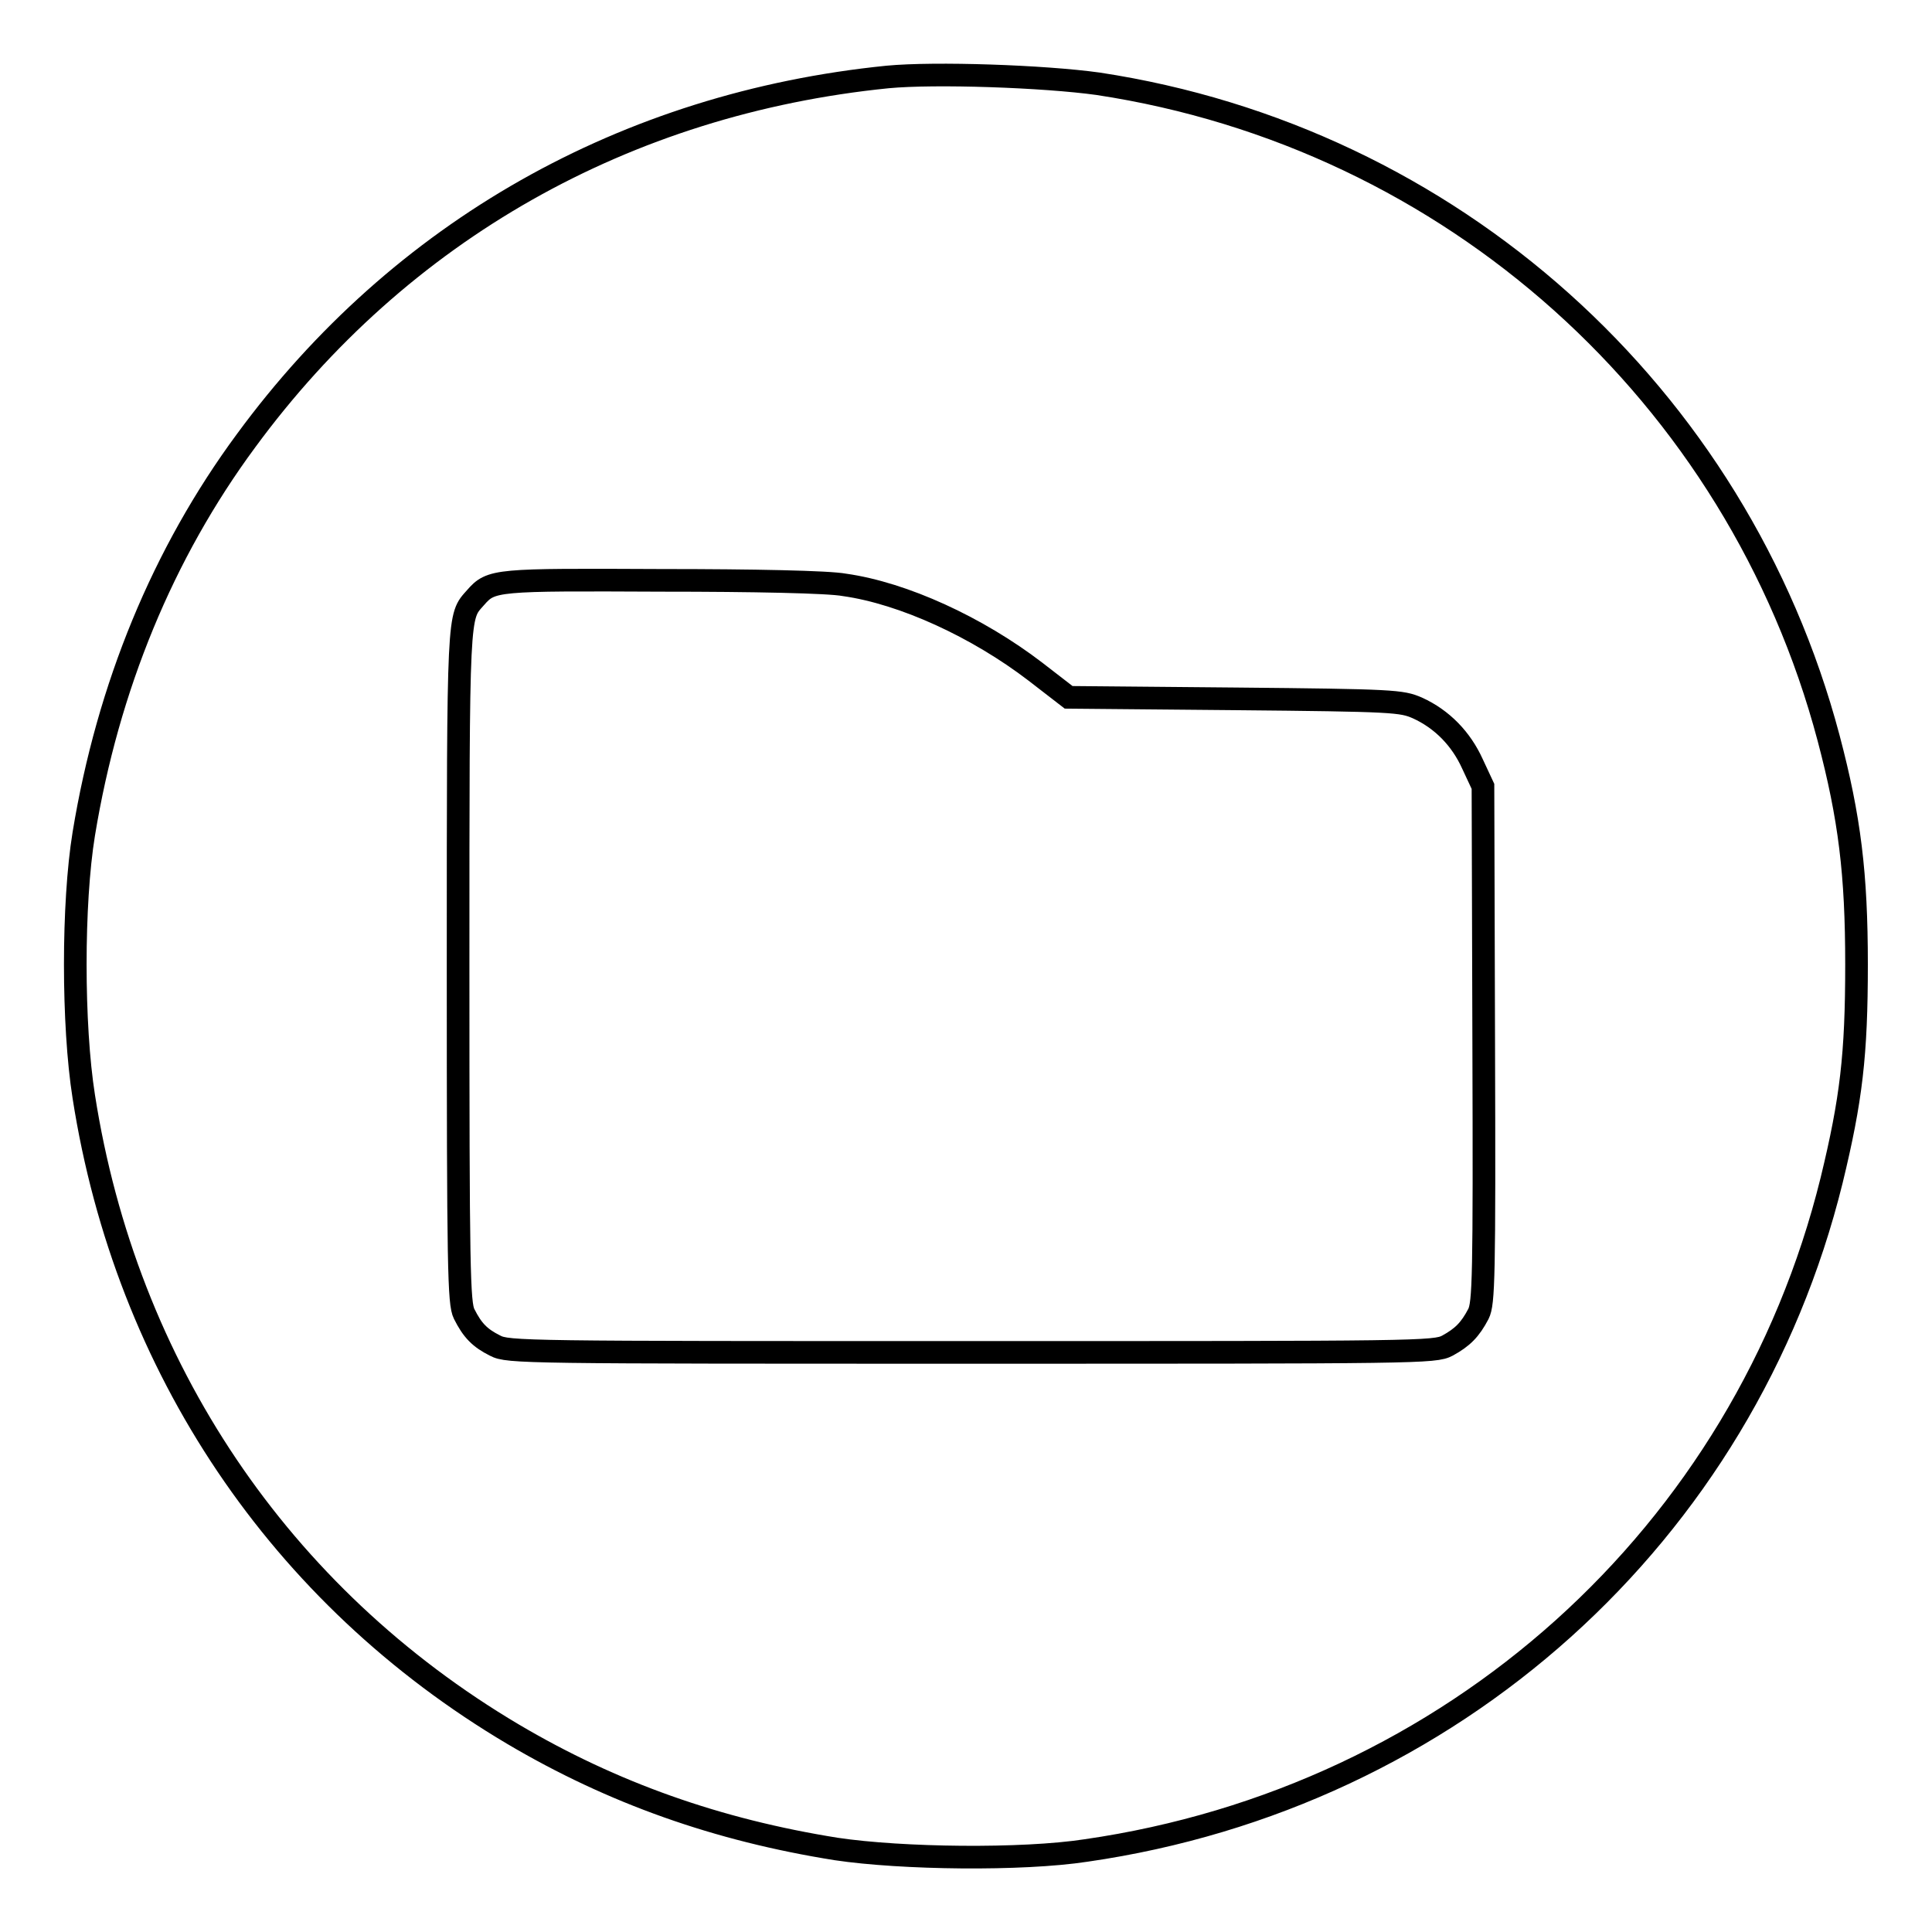
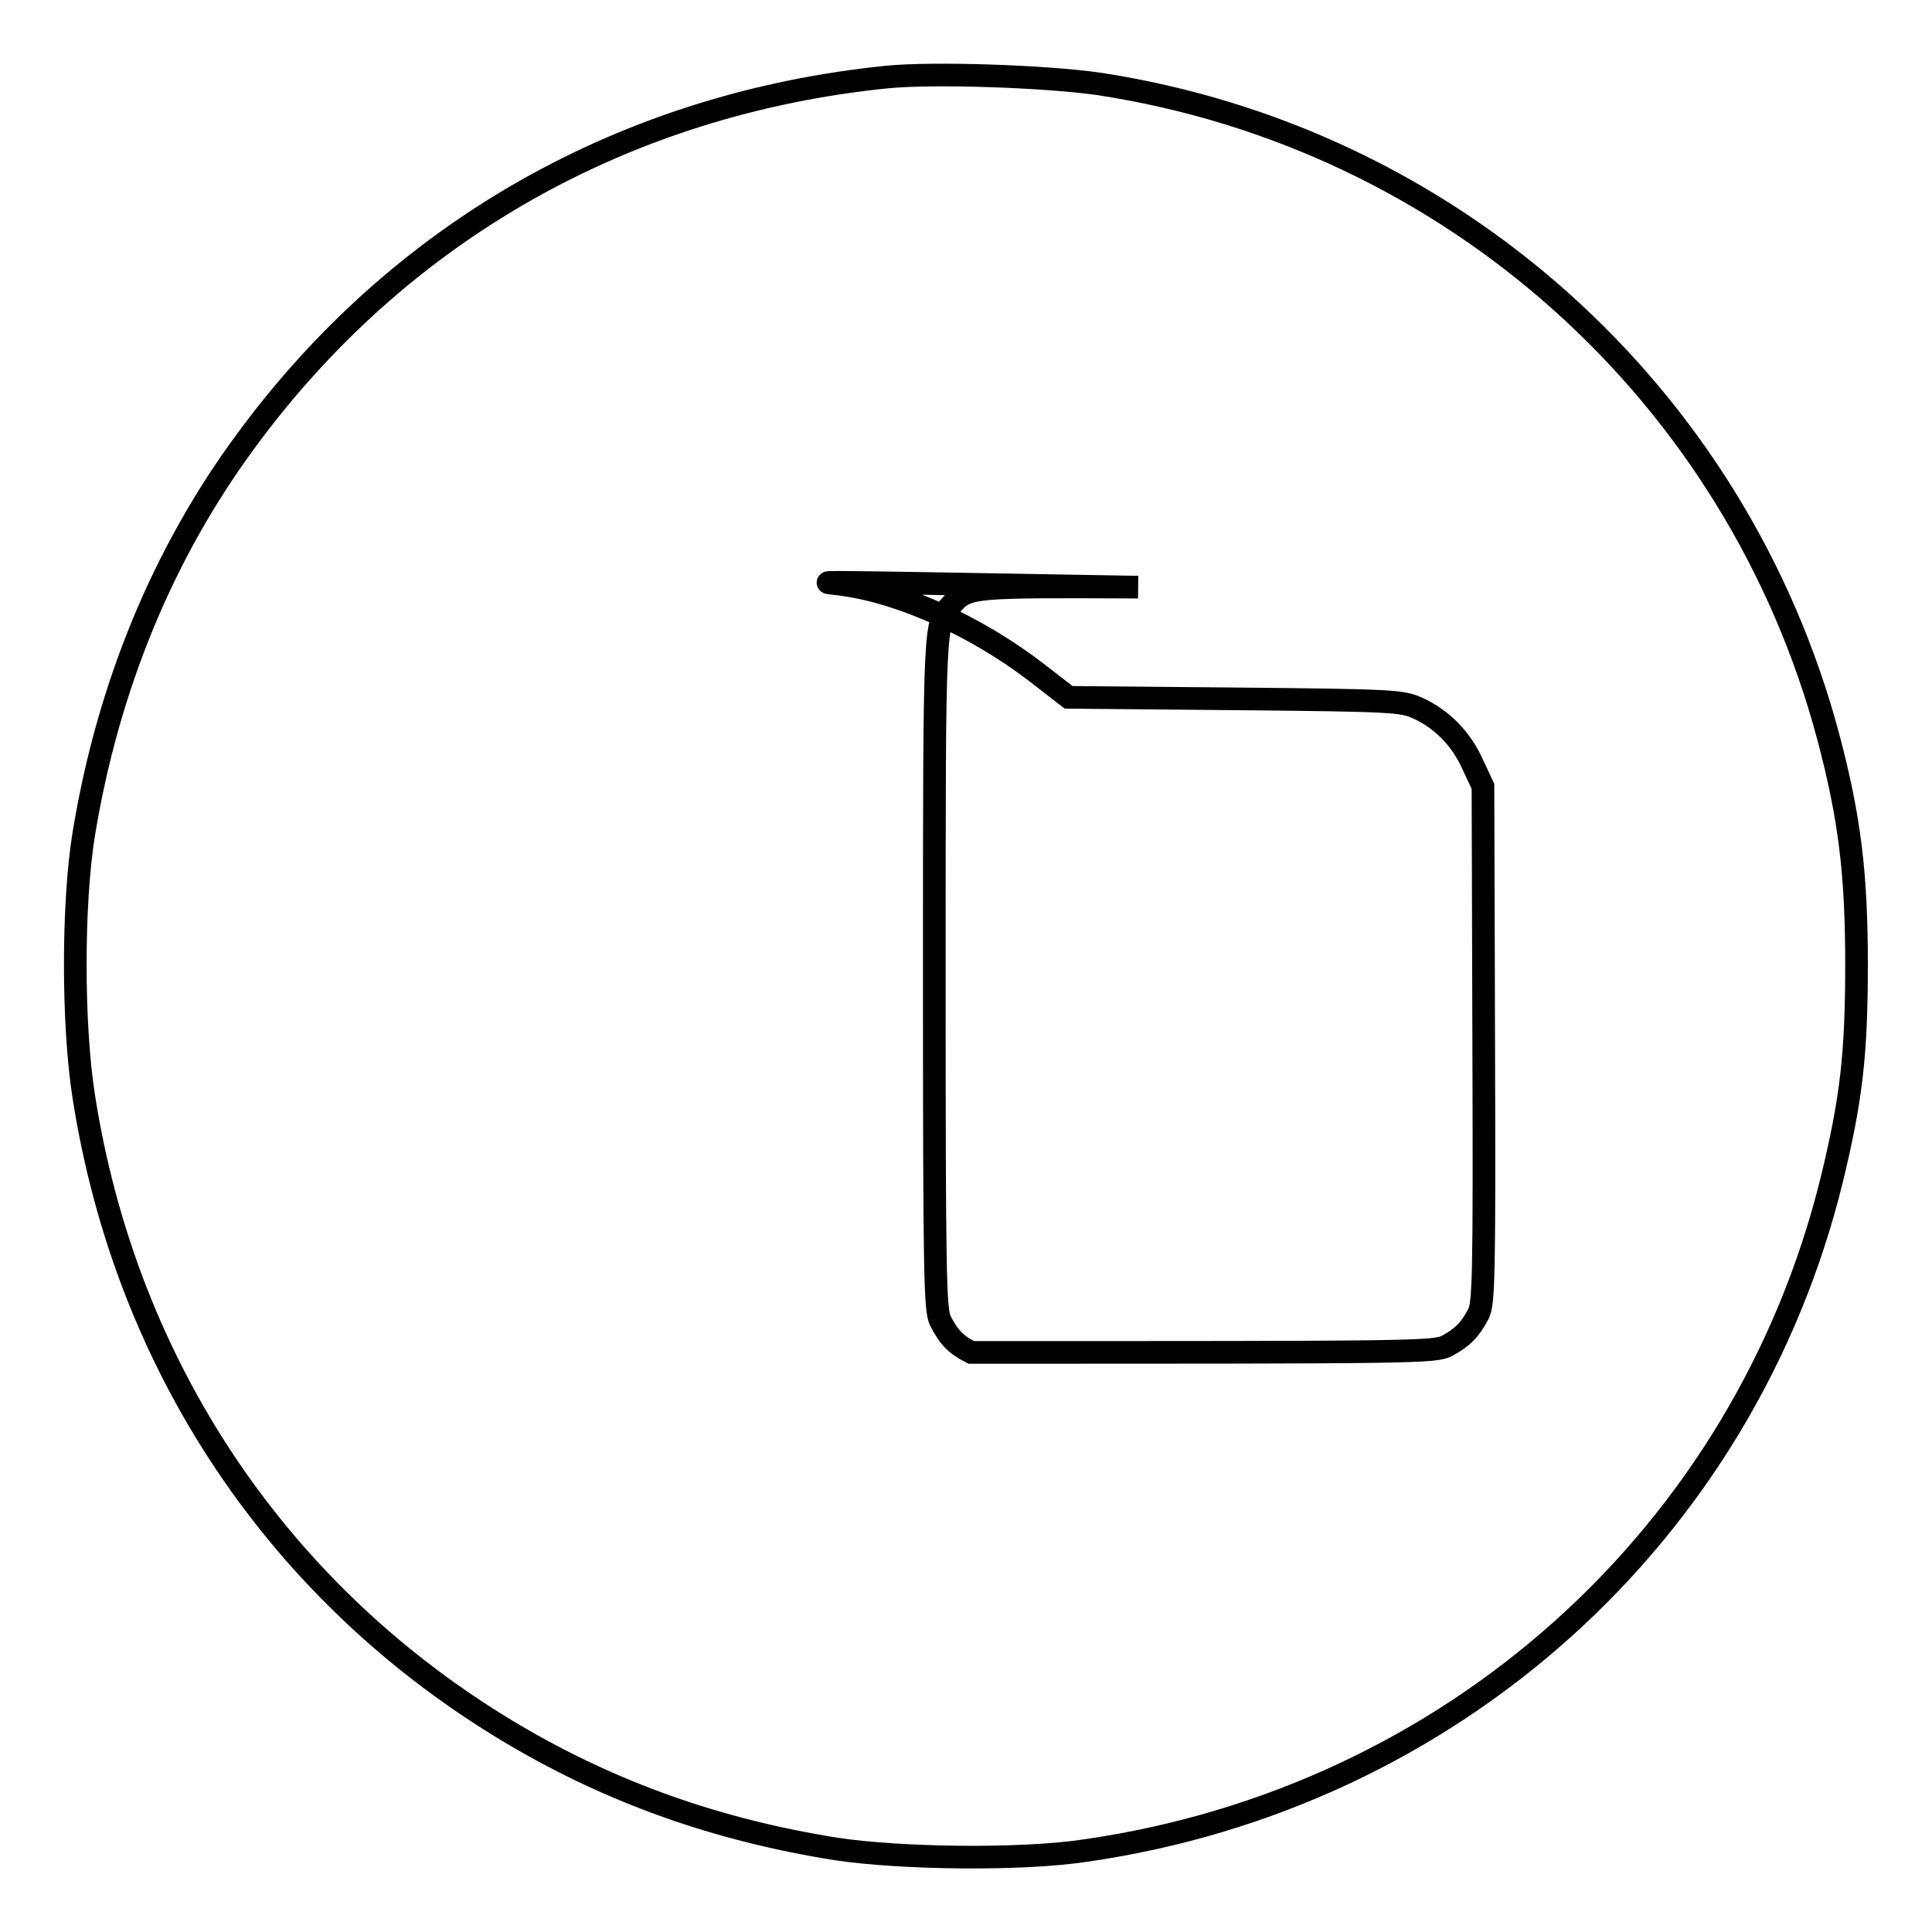
<svg xmlns="http://www.w3.org/2000/svg" version="1.1" x="0px" y="0px" viewBox="0 0 256 256" enable-background="new 0 0 256 256" xml:space="preserve">
  <g>
    <g>
      <g>
-         <path stroke-width="3" fill-opacity="0" stroke="#000000" d="M117.6,10.2c-34.7,3.5-64.6,20.4-85,48.2c-11,14.9-18.3,32.6-21.5,52.1c-1.5,9.2-1.5,25.3,0,34.8c5.6,35.9,26,66.2,56.9,84.5c13.2,7.8,27.1,12.7,42.8,15.2c8.7,1.3,24.6,1.5,33.1,0.2c48.5-7,87.2-41.8,98.8-88.8c2.6-10.7,3.3-16.6,3.3-28.6c0-12-0.9-19.4-3.7-30c-12.1-45.6-50-79.6-96.8-86.7C138.3,10.1,123.9,9.6,117.6,10.2z M111.9,77.5c7.8,1.1,17.6,5.6,25.3,11.5l4.4,3.4l22,0.2c21.2,0.2,22.1,0.3,24.2,1.2c3.3,1.5,5.8,4.1,7.3,7.4l1.4,3l0.1,34.2c0.1,30.9,0,34.3-0.7,35.7c-1.1,2.1-2.1,3.1-4.1,4.2c-1.7,0.9-3.8,0.9-63.1,0.9c-59.2,0-61.4,0-63.1-0.9c-2-1-3-2-4.1-4.2c-0.7-1.4-0.8-5.9-0.8-46c0-47.6,0-46.3,2.3-48.9c2.1-2.4,2.6-2.4,24.7-2.3C99.8,76.9,109.8,77.1,111.9,77.5z" />
+         <path stroke-width="3" fill-opacity="0" stroke="#000000" d="M117.6,10.2c-34.7,3.5-64.6,20.4-85,48.2c-11,14.9-18.3,32.6-21.5,52.1c-1.5,9.2-1.5,25.3,0,34.8c5.6,35.9,26,66.2,56.9,84.5c13.2,7.8,27.1,12.7,42.8,15.2c8.7,1.3,24.6,1.5,33.1,0.2c48.5-7,87.2-41.8,98.8-88.8c2.6-10.7,3.3-16.6,3.3-28.6c0-12-0.9-19.4-3.7-30c-12.1-45.6-50-79.6-96.8-86.7C138.3,10.1,123.9,9.6,117.6,10.2z M111.9,77.5c7.8,1.1,17.6,5.6,25.3,11.5l4.4,3.4l22,0.2c21.2,0.2,22.1,0.3,24.2,1.2c3.3,1.5,5.8,4.1,7.3,7.4l1.4,3l0.1,34.2c0.1,30.9,0,34.3-0.7,35.7c-1.1,2.1-2.1,3.1-4.1,4.2c-1.7,0.9-3.8,0.9-63.1,0.9c-2-1-3-2-4.1-4.2c-0.7-1.4-0.8-5.9-0.8-46c0-47.6,0-46.3,2.3-48.9c2.1-2.4,2.6-2.4,24.7-2.3C99.8,76.9,109.8,77.1,111.9,77.5z" />
      </g>
    </g>
  </g>
</svg>